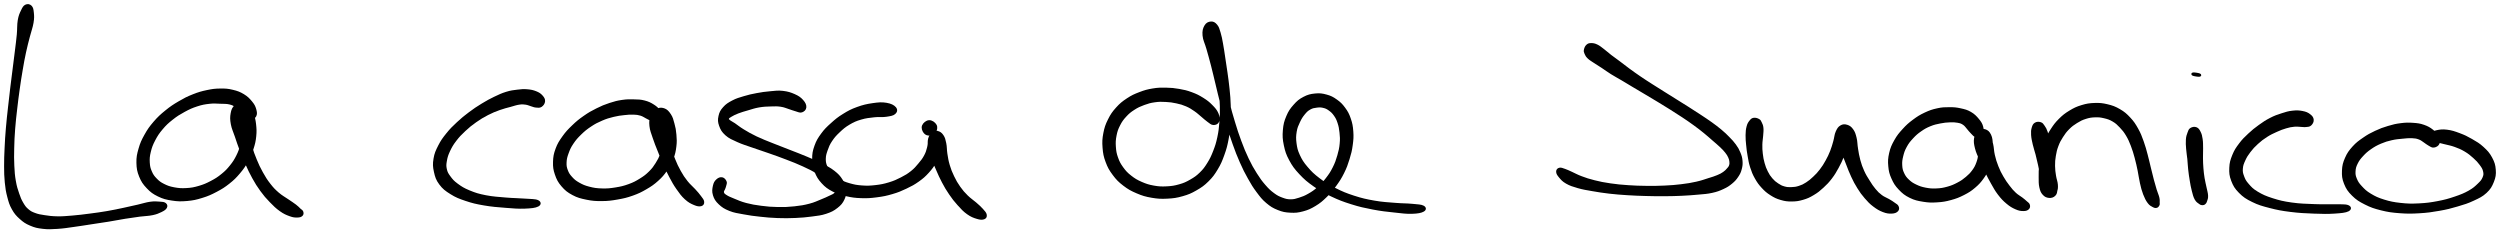
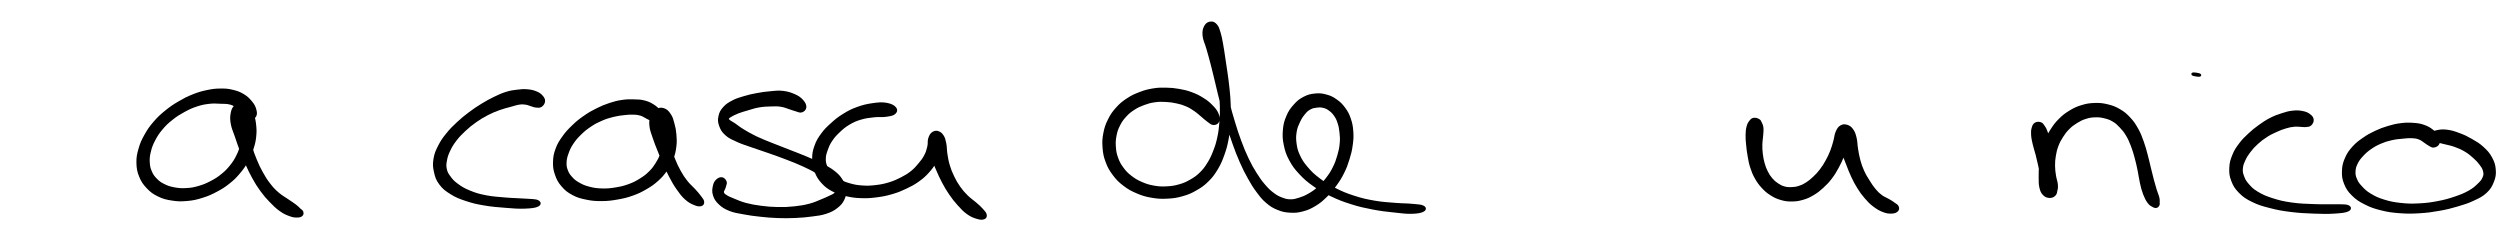
<svg xmlns="http://www.w3.org/2000/svg" id="canvas" viewBox="355.548 458.008 1523.818 142.230">
-   <path d="M 371.22,461.32 C 370.09 461.87, 369.65 462.77, 368.78 464.59 C 367.91 466.40, 367.36 467.52, 366.86 470.40 C 366.37 473.29, 366.63 475.35, 366.29 479.02 C 365.95 482.70, 365.66 484.62, 365.16 488.78 C 364.66 492.93, 364.36 495.22, 363.78 499.78 C 363.21 504.35, 362.87 506.77, 362.29 511.60 C 361.71 516.43, 361.41 519.00, 360.88 523.93 C 360.35 528.87, 360.02 531.44, 359.62 536.29 C 359.21 541.14, 359.07 543.59, 358.85 548.18 C 358.64 552.77, 358.53 555.05, 358.55 559.25 C 358.58 563.45, 358.58 565.45, 358.96 569.18 C 359.34 572.91, 359.61 574.67, 360.46 577.91 C 361.31 581.14, 361.73 582.69, 363.22 585.33 C 364.70 587.97, 365.73 589.15, 367.90 591.10 C 370.07 593.04, 371.31 593.89, 374.06 595.07 C 376.81 596.25, 378.33 596.61, 381.65 596.99 C 384.97 597.38, 386.89 597.25, 390.66 597.01 C 394.42 596.78, 396.40 596.39, 400.48 595.84 C 404.56 595.29, 406.80 594.90, 411.05 594.25 C 415.30 593.61, 417.58 593.30, 421.72 592.62 C 425.86 591.94, 427.94 591.48, 431.74 590.87 C 435.54 590.26, 437.40 589.99, 440.72 589.56 C 444.04 589.12, 445.73 589.24, 448.34 588.69 C 450.95 588.15, 452.06 587.65, 453.75 586.82 C 455.45 585.98, 456.30 585.44, 456.80 584.50 C 457.30 583.57, 457.07 582.76, 456.24 582.14 C 455.41 581.52, 454.50 581.52, 452.67 581.39 C 450.83 581.26, 449.69 581.11, 447.07 581.48 C 444.46 581.85, 442.86 582.49, 439.59 583.23 C 436.31 583.98, 434.45 584.42, 430.70 585.21 C 426.94 586.00, 424.90 586.46, 420.81 587.16 C 416.73 587.86, 414.46 588.16, 410.27 588.70 C 406.07 589.25, 403.78 589.55, 399.82 589.88 C 395.87 590.21, 393.93 590.41, 390.49 590.36 C 387.05 590.31, 385.36 590.05, 382.63 589.64 C 379.89 589.22, 378.83 589.05, 376.80 588.30 C 374.78 587.54, 374.01 587.16, 372.51 585.87 C 371.00 584.58, 370.45 583.81, 369.29 581.84 C 368.14 579.88, 367.65 578.72, 366.74 576.03 C 365.82 573.34, 365.30 571.78, 364.71 568.39 C 364.11 565.01, 363.98 563.12, 363.78 559.11 C 363.58 555.10, 363.61 552.84, 363.71 548.35 C 363.81 543.86, 363.92 541.44, 364.28 536.66 C 364.64 531.88, 364.96 529.34, 365.52 524.45 C 366.08 519.56, 366.40 517.01, 367.08 512.23 C 367.75 507.44, 368.12 505.04, 368.90 500.54 C 369.67 496.05, 370.06 493.81, 370.94 489.75 C 371.81 485.68, 372.37 483.80, 373.28 480.23 C 374.19 476.65, 375.00 474.75, 375.49 471.86 C 375.97 468.97, 375.89 467.78, 375.68 465.78 C 375.47 463.77, 375.32 462.74, 374.42 461.84 C 373.53 460.95, 372.34 460.77, 371.22 461.32" style="stroke: black; fill: black;" />
  <path d="M 511.23,528.76 C 511.87 527.60, 511.74 526.40, 511.25 524.68 C 510.76 522.96, 510.26 521.93, 508.79 520.16 C 507.33 518.39, 506.23 517.22, 503.94 515.83 C 501.65 514.45, 500.15 513.90, 497.35 513.23 C 494.54 512.55, 493.00 512.43, 489.90 512.47 C 486.81 512.50, 485.21 512.69, 481.88 513.38 C 478.55 514.08, 476.70 514.59, 473.27 515.95 C 469.83 517.30, 468.05 518.22, 464.72 520.17 C 461.39 522.13, 459.67 523.26, 456.64 525.72 C 453.60 528.19, 452.08 529.58, 449.56 532.50 C 447.04 535.43, 445.85 537.11, 444.04 540.36 C 442.22 543.61, 441.43 545.36, 440.47 548.74 C 439.50 552.12, 439.13 553.92, 439.20 557.26 C 439.28 560.61, 439.60 562.45, 440.83 565.48 C 442.06 568.51, 443.10 570.04, 445.35 572.40 C 447.59 574.77, 449.04 575.84, 452.06 577.31 C 455.07 578.78, 456.91 579.23, 460.41 579.77 C 463.92 580.32, 465.94 580.34, 469.59 580.02 C 473.25 579.70, 475.15 579.26, 478.69 578.16 C 482.24 577.07, 484.04 576.26, 487.31 574.54 C 490.58 572.82, 492.23 571.80, 495.04 569.57 C 497.86 567.34, 499.15 566.04, 501.40 563.39 C 503.65 560.73, 504.66 559.24, 506.29 556.31 C 507.92 553.38, 508.56 551.79, 509.55 548.74 C 510.54 545.70, 510.91 544.10, 511.23 541.09 C 511.54 538.08, 511.43 536.44, 511.13 533.72 C 510.82 530.99, 510.46 529.66, 509.69 527.46 C 508.92 525.25, 508.62 524.05, 507.27 522.68 C 505.92 521.30, 504.66 520.60, 502.96 520.58 C 501.26 520.56, 500.04 521.29, 498.78 522.59 C 497.51 523.89, 497.05 524.88, 496.64 527.08 C 496.23 529.28, 496.22 530.78, 496.73 533.60 C 497.24 536.42, 498.12 537.99, 499.19 541.17 C 500.26 544.34, 500.82 546.13, 502.10 549.49 C 503.39 552.85, 504.09 554.60, 505.62 557.97 C 507.15 561.35, 507.93 563.13, 509.74 566.37 C 511.55 569.62, 512.58 571.31, 514.69 574.20 C 516.80 577.08, 517.92 578.37, 520.27 580.80 C 522.62 583.23, 524.02 584.62, 526.43 586.33 C 528.84 588.04, 530.25 588.59, 532.32 589.35 C 534.39 590.10, 535.33 590.12, 536.78 590.10 C 538.23 590.08, 538.94 589.83, 539.56 589.23 C 540.19 588.64, 540.16 587.86, 539.91 587.12 C 539.67 586.38, 539.18 586.33, 538.33 585.53 C 537.48 584.72, 537.12 584.23, 535.64 583.10 C 534.17 581.96, 533.08 581.34, 530.97 579.87 C 528.86 578.40, 527.30 577.67, 525.08 575.75 C 522.87 573.83, 521.85 572.77, 519.90 570.27 C 517.95 567.77, 516.99 566.22, 515.33 563.25 C 513.66 560.27, 512.89 558.58, 511.57 555.39 C 510.25 552.20, 509.63 550.52, 508.71 547.29 C 507.80 544.06, 507.46 542.28, 507.00 539.24 C 506.54 536.19, 506.72 534.55, 506.40 532.08 C 506.08 529.61, 505.89 528.48, 505.39 526.87 C 504.89 525.26, 504.62 524.64, 503.89 524.02 C 503.17 523.41, 502.27 523.35, 501.75 523.78 C 501.24 524.21, 501.17 525.00, 501.33 526.18 C 501.49 527.36, 502.13 528.00, 502.55 529.66 C 502.97 531.33, 503.26 532.36, 503.45 534.50 C 503.64 536.64, 503.71 537.93, 503.50 540.35 C 503.30 542.77, 503.12 544.07, 502.43 546.60 C 501.74 549.13, 501.30 550.50, 500.05 552.99 C 498.79 555.49, 498.00 556.78, 496.17 559.06 C 494.34 561.34, 493.28 562.46, 490.90 564.40 C 488.52 566.34, 487.09 567.26, 484.27 568.74 C 481.44 570.22, 479.82 570.92, 476.78 571.81 C 473.75 572.69, 472.12 572.98, 469.09 573.15 C 466.05 573.32, 464.36 573.17, 461.62 572.66 C 458.88 572.14, 457.56 571.67, 455.38 570.58 C 453.21 569.49, 452.30 568.80, 450.75 567.21 C 449.20 565.63, 448.51 564.69, 447.63 562.65 C 446.75 560.61, 446.47 559.45, 446.34 557.01 C 446.21 554.58, 446.32 553.20, 446.98 550.48 C 447.64 547.76, 448.20 546.20, 449.66 543.41 C 451.12 540.62, 452.10 539.10, 454.27 536.53 C 456.44 533.95, 457.79 532.71, 460.51 530.56 C 463.24 528.40, 464.87 527.40, 467.88 525.76 C 470.90 524.12, 472.56 523.37, 475.60 522.38 C 478.65 521.38, 480.26 521.12, 483.11 520.79 C 485.95 520.46, 487.36 520.67, 489.83 520.75 C 492.31 520.83, 493.55 520.73, 495.46 521.17 C 497.37 521.62, 498.01 522.03, 499.38 522.98 C 500.74 523.92, 501.18 524.78, 502.29 525.91 C 503.40 527.04, 503.75 527.74, 504.91 528.65 C 506.07 529.56, 506.82 530.43, 508.08 530.45 C 509.35 530.47, 510.60 529.92, 511.23 528.76" style="stroke: black; fill: black;" />
  <path d="M 687.29,519.74 C 687.38 518.50, 686.87 517.66, 685.86 516.53 C 684.84 515.40, 684.00 514.82, 682.20 514.09 C 680.40 513.37, 679.11 513.10, 676.85 512.91 C 674.60 512.73, 673.44 512.84, 670.92 513.15 C 668.40 513.46, 667.04 513.58, 664.24 514.44 C 661.45 515.30, 659.94 516.02, 656.95 517.45 C 653.97 518.89, 652.36 519.77, 649.31 521.64 C 646.25 523.51, 644.65 524.57, 641.67 526.81 C 638.69 529.04, 637.15 530.29, 634.42 532.84 C 631.69 535.39, 630.29 536.74, 628.03 539.55 C 625.77 542.36, 624.67 543.85, 623.12 546.89 C 621.58 549.93, 620.81 551.58, 620.29 554.74 C 619.77 557.90, 619.84 559.60, 620.53 562.68 C 621.21 565.77, 621.74 567.49, 623.71 570.14 C 625.69 572.79, 627.23 573.96, 630.39 575.93 C 633.55 577.91, 635.48 578.66, 639.53 580.02 C 643.57 581.38, 645.79 581.90, 650.61 582.73 C 655.43 583.56, 658.69 583.79, 663.62 584.18 C 668.56 584.57, 671.30 584.83, 675.26 584.69 C 679.22 584.54, 681.80 584.28, 683.42 583.43 C 685.04 582.59, 684.97 581.25, 683.36 580.47 C 681.75 579.70, 679.23 579.87, 675.37 579.56 C 671.51 579.25, 668.82 579.33, 664.06 578.92 C 659.30 578.50, 656.07 578.37, 651.57 577.49 C 647.07 576.61, 645.05 575.95, 641.57 574.51 C 638.09 573.08, 636.55 572.07, 634.17 570.31 C 631.79 568.56, 631.01 567.57, 629.66 565.74 C 628.30 563.90, 627.85 563.10, 627.41 561.15 C 626.97 559.19, 627.05 558.19, 627.45 555.95 C 627.84 553.72, 628.23 552.43, 629.38 549.96 C 630.54 547.50, 631.33 546.10, 633.22 543.62 C 635.11 541.14, 636.36 539.85, 638.82 537.55 C 641.28 535.25, 642.75 534.07, 645.53 532.10 C 648.32 530.14, 649.86 529.22, 652.75 527.72 C 655.64 526.23, 657.21 525.63, 660.00 524.62 C 662.78 523.61, 664.26 523.33, 666.66 522.67 C 669.06 522.00, 670.13 521.57, 671.99 521.30 C 673.86 521.02, 674.51 521.11, 675.98 521.31 C 677.44 521.51, 678.06 521.94, 679.32 522.29 C 680.58 522.65, 681.07 522.99, 682.29 523.08 C 683.51 523.16, 684.41 523.40, 685.41 522.73 C 686.41 522.06, 687.20 520.98, 687.29 519.74" style="stroke: black; fill: black;" />
  <path d="M 758.35,529.47 C 758.70 528.22, 758.35 527.10, 757.46 525.65 C 756.57 524.20, 755.75 523.40, 753.92 522.22 C 752.09 521.04, 750.74 520.37, 748.33 519.74 C 745.91 519.11, 744.54 519.14, 741.84 519.07 C 739.14 519.00, 737.75 518.97, 734.83 519.40 C 731.90 519.83, 730.32 520.21, 727.22 521.24 C 724.12 522.26, 722.44 522.96, 719.32 524.51 C 716.21 526.07, 714.58 526.97, 711.65 529.02 C 708.71 531.07, 707.21 532.29, 704.64 534.77 C 702.06 537.25, 700.76 538.61, 698.76 541.41 C 696.77 544.22, 695.78 545.73, 694.66 548.78 C 693.53 551.83, 693.21 553.56, 693.13 556.66 C 693.05 559.76, 693.26 561.38, 694.26 564.29 C 695.26 567.20, 696.06 568.79, 698.14 571.22 C 700.22 573.65, 701.67 574.83, 704.65 576.43 C 707.63 578.04, 709.52 578.50, 713.05 579.23 C 716.58 579.96, 718.54 580.09, 722.30 580.07 C 726.05 580.06, 728.08 579.80, 731.84 579.14 C 735.60 578.48, 737.59 578.02, 741.09 576.78 C 744.59 575.53, 746.28 574.69, 749.34 572.91 C 752.39 571.13, 753.88 570.11, 756.37 567.88 C 758.85 565.64, 759.93 564.35, 761.75 561.74 C 763.57 559.13, 764.36 557.70, 765.48 554.81 C 766.59 551.93, 766.94 550.26, 767.31 547.31 C 767.68 544.36, 767.57 542.82, 767.34 540.06 C 767.12 537.29, 766.83 535.90, 766.17 533.48 C 765.51 531.05, 765.24 529.72, 764.05 527.92 C 762.86 526.12, 761.92 525.05, 760.22 524.47 C 758.51 523.88, 757.07 524.11, 755.53 524.99 C 753.99 525.86, 753.25 526.87, 752.53 528.84 C 751.80 530.80, 751.61 532.16, 751.90 534.82 C 752.18 537.48, 752.93 539.11, 753.93 542.14 C 754.93 545.17, 755.64 546.80, 756.89 549.95 C 758.14 553.10, 758.78 554.75, 760.19 557.91 C 761.61 561.07, 762.35 562.74, 763.97 565.76 C 765.59 568.79, 766.42 570.36, 768.29 573.03 C 770.16 575.70, 771.25 577.22, 773.32 579.11 C 775.40 581.01, 776.76 581.68, 778.67 582.49 C 780.57 583.30, 781.73 583.47, 782.85 583.18 C 783.97 582.88, 784.37 582.11, 784.27 581.02 C 784.17 579.92, 783.44 579.20, 782.36 577.71 C 781.28 576.21, 780.49 575.38, 778.86 573.57 C 777.22 571.76, 775.95 570.89, 774.19 568.66 C 772.43 566.43, 771.57 565.13, 770.05 562.43 C 768.53 559.73, 767.81 558.14, 766.60 555.16 C 765.39 552.19, 764.81 550.60, 763.99 547.56 C 763.16 544.53, 762.94 542.85, 762.47 540.01 C 762.00 537.17, 762.11 535.56, 761.65 533.34 C 761.20 531.13, 760.88 530.18, 760.19 528.94 C 759.51 527.70, 758.95 527.30, 758.23 527.15 C 757.51 527.00, 756.83 527.35, 756.59 528.19 C 756.36 529.03, 756.64 529.90, 757.06 531.36 C 757.48 532.82, 758.18 533.63, 758.68 535.49 C 759.18 537.36, 759.37 538.52, 759.55 540.70 C 759.73 542.88, 759.82 544.10, 759.58 546.40 C 759.33 548.69, 759.12 549.91, 758.32 552.16 C 757.53 554.40, 756.95 555.50, 755.61 557.63 C 754.26 559.75, 753.52 560.86, 751.58 562.78 C 749.64 564.70, 748.45 565.63, 745.91 567.21 C 743.37 568.80, 741.93 569.58, 738.90 570.69 C 735.87 571.80, 734.06 572.22, 730.76 572.75 C 727.45 573.29, 725.59 573.46, 722.37 573.36 C 719.15 573.27, 717.45 573.01, 714.64 572.28 C 711.84 571.56, 710.49 570.95, 708.33 569.73 C 706.18 568.51, 705.32 567.76, 703.88 566.18 C 702.44 564.60, 701.85 563.69, 701.15 561.83 C 700.46 559.98, 700.31 559.00, 700.40 556.90 C 700.50 554.80, 700.79 553.63, 701.63 551.33 C 702.46 549.04, 703.00 547.75, 704.56 545.42 C 706.11 543.10, 707.21 541.83, 709.40 539.69 C 711.60 537.55, 712.94 536.45, 715.54 534.73 C 718.13 533.00, 719.61 532.26, 722.38 531.07 C 725.16 529.88, 726.71 529.44, 729.42 528.77 C 732.13 528.09, 733.49 527.97, 735.93 527.69 C 738.37 527.42, 739.59 527.31, 741.61 527.38 C 743.63 527.44, 744.45 527.55, 746.04 528.02 C 747.63 528.49, 748.25 529.11, 749.56 529.75 C 750.86 530.38, 751.33 530.78, 752.57 531.20 C 753.80 531.62, 754.57 532.20, 755.73 531.85 C 756.89 531.50, 758.01 530.71, 758.35 529.47" style="stroke: black; fill: black;" />
  <path d="M 846.54,523.38 C 846.63 522.03, 846.04 520.77, 844.69 519.26 C 843.34 517.75, 842.19 516.93, 839.79 515.85 C 837.38 514.78, 835.64 514.23, 832.67 513.89 C 829.71 513.54, 828.12 513.86, 824.95 514.13 C 821.78 514.41, 820.01 514.66, 816.84 515.25 C 813.66 515.84, 812.01 516.22, 809.07 517.10 C 806.13 517.99, 804.60 518.38, 802.13 519.68 C 799.65 520.98, 798.33 521.80, 796.71 523.62 C 795.08 525.44, 794.47 526.59, 793.99 528.77 C 793.52 530.96, 793.53 532.28, 794.34 534.55 C 795.15 536.82, 795.91 538.20, 798.06 540.12 C 800.22 542.04, 801.90 542.66, 805.11 544.13 C 808.33 545.59, 810.28 546.10, 814.14 547.46 C 818.00 548.83, 820.22 549.49, 824.40 550.97 C 828.58 552.44, 830.89 553.24, 835.03 554.84 C 839.17 556.44, 841.40 557.27, 845.09 558.98 C 848.79 560.68, 850.62 561.56, 853.50 563.37 C 856.37 565.17, 857.46 566.36, 859.45 567.99 C 861.44 569.62, 862.35 570.27, 863.45 571.50 C 864.56 572.73, 864.80 573.23, 864.97 574.15 C 865.14 575.06, 865.05 575.35, 864.32 576.07 C 863.59 576.79, 862.95 576.95, 861.32 577.74 C 859.69 578.53, 858.63 579.03, 856.16 580.02 C 853.70 581.00, 852.26 581.80, 849.00 582.65 C 845.74 583.50, 843.72 583.85, 839.87 584.26 C 836.01 584.67, 833.77 584.77, 829.71 584.70 C 825.65 584.64, 823.44 584.43, 819.55 583.94 C 815.67 583.44, 813.60 583.09, 810.28 582.22 C 806.95 581.34, 805.36 580.55, 802.92 579.56 C 800.47 578.57, 799.38 578.13, 798.06 577.26 C 796.74 576.40, 796.51 576.10, 796.32 575.24 C 796.13 574.38, 796.82 573.80, 797.10 572.97 C 797.38 572.15, 797.55 571.96, 797.72 571.10 C 797.89 570.25, 798.34 569.61, 797.94 568.70 C 797.54 567.79, 796.80 566.77, 795.72 566.57 C 794.65 566.36, 793.59 566.73, 792.56 567.68 C 791.53 568.63, 790.97 569.49, 790.57 571.33 C 790.18 573.17, 789.91 574.72, 790.59 576.89 C 791.27 579.06, 792.04 580.33, 793.98 582.17 C 795.92 584.01, 797.29 584.89, 800.28 586.10 C 803.27 587.30, 805.22 587.48, 808.94 588.18 C 812.66 588.89, 814.76 589.15, 818.89 589.60 C 823.01 590.05, 825.27 590.27, 829.56 590.42 C 833.85 590.57, 836.17 590.55, 840.32 590.37 C 844.47 590.18, 846.59 590.00, 850.32 589.50 C 854.06 588.99, 855.93 588.86, 859.00 587.84 C 862.07 586.82, 863.51 586.08, 865.67 584.39 C 867.84 582.70, 868.79 581.57, 869.81 579.38 C 870.84 577.18, 871.01 575.75, 870.78 573.42 C 870.55 571.09, 870.04 569.89, 868.65 567.71 C 867.26 565.52, 866.27 564.42, 863.83 562.51 C 861.39 560.60, 859.76 559.86, 856.45 558.16 C 853.15 556.46, 851.20 555.65, 847.30 553.99 C 843.40 552.34, 841.15 551.53, 836.96 549.88 C 832.78 548.23, 830.46 547.40, 826.38 545.75 C 822.29 544.10, 820.09 543.30, 816.55 541.62 C 813.02 539.93, 811.34 538.93, 808.68 537.32 C 806.02 535.71, 804.99 534.73, 803.26 533.56 C 801.52 532.40, 800.78 532.17, 800.01 531.49 C 799.23 530.82, 799.15 530.75, 799.39 530.18 C 799.63 529.62, 800.03 529.38, 801.23 528.68 C 802.42 527.98, 803.35 527.47, 805.37 526.69 C 807.40 525.91, 808.77 525.53, 811.34 524.79 C 813.91 524.05, 815.40 523.46, 818.22 522.98 C 821.04 522.50, 822.78 522.47, 825.45 522.39 C 828.11 522.31, 829.31 522.25, 831.54 522.58 C 833.78 522.92, 834.79 523.49, 836.61 524.05 C 838.43 524.61, 839.12 524.99, 840.65 525.38 C 842.17 525.78, 843.06 526.42, 844.24 526.02 C 845.41 525.62, 846.45 524.74, 846.54 523.38" style="stroke: black; fill: black;" />
-   <path d="M 925.53,538.48 C 926.24 537.30, 926.69 535.63, 925.96 534.29 C 925.23 532.94, 923.46 531.69, 921.88 531.76 C 920.29 531.83, 918.63 533.21, 918.05 534.62 C 917.48 536.03, 918.13 537.72, 919.00 538.82 C 919.87 539.93, 921.08 540.23, 922.39 540.16 C 923.69 540.09, 924.81 539.65, 925.53 538.48" style="stroke: black; fill: black;" />
  <path d="M 901.21,523.65 C 900.18 522.46, 898.51 521.60, 895.77 521.15 C 893.03 520.69, 891.05 520.86, 887.51 521.37 C 883.98 521.88, 881.68 522.39, 878.11 523.69 C 874.53 524.98, 872.78 525.92, 869.65 527.86 C 866.51 529.80, 865.05 531.01, 862.42 533.38 C 859.79 535.74, 858.48 536.97, 856.49 539.69 C 854.50 542.41, 853.55 543.94, 852.47 546.98 C 851.38 550.01, 851.07 551.76, 851.08 554.87 C 851.09 557.99, 851.39 559.66, 852.52 562.55 C 853.65 565.45, 854.58 567.02, 856.73 569.37 C 858.88 571.72, 860.32 572.75, 863.27 574.30 C 866.23 575.86, 868.06 576.33, 871.50 577.13 C 874.95 577.92, 876.81 578.16, 880.51 578.29 C 884.21 578.42, 886.23 578.27, 890.00 577.78 C 893.77 577.29, 895.79 576.88, 899.36 575.83 C 902.93 574.78, 904.67 574.04, 907.86 572.53 C 911.05 571.02, 912.62 570.17, 915.32 568.26 C 918.01 566.34, 919.22 565.25, 921.32 562.95 C 923.42 560.66, 924.30 559.33, 925.80 556.78 C 927.30 554.23, 927.96 552.83, 928.82 550.20 C 929.68 547.56, 930.17 545.81, 930.12 543.61 C 930.06 541.42, 929.54 540.27, 928.55 539.23 C 927.55 538.19, 926.43 537.98, 925.16 538.40 C 923.89 538.82, 922.92 539.60, 922.21 541.31 C 921.50 543.03, 921.36 544.44, 921.63 546.98 C 921.91 549.52, 922.58 551.11, 923.58 554.01 C 924.57 556.91, 925.31 558.50, 926.63 561.50 C 927.95 564.50, 928.59 566.06, 930.16 569.01 C 931.73 571.96, 932.61 573.49, 934.50 576.24 C 936.38 578.98, 937.43 580.35, 939.58 582.73 C 941.73 585.11, 942.97 586.51, 945.27 588.15 C 947.56 589.78, 949.03 590.31, 951.03 590.92 C 953.03 591.54, 954.16 591.60, 955.26 591.20 C 956.35 590.80, 956.69 590.05, 956.50 588.94 C 956.31 587.84, 955.56 587.11, 954.31 585.68 C 953.06 584.26, 952.10 583.46, 950.25 581.83 C 948.40 580.20, 947.02 579.46, 945.06 577.52 C 943.09 575.57, 942.11 574.47, 940.43 572.11 C 938.76 569.74, 937.97 568.35, 936.68 565.68 C 935.39 563.01, 934.81 561.56, 933.97 558.77 C 933.14 555.98, 932.93 554.40, 932.50 551.73 C 932.08 549.05, 932.30 547.61, 931.83 545.40 C 931.37 543.19, 931.14 542.10, 930.19 540.69 C 929.24 539.28, 928.37 538.67, 927.09 538.36 C 925.81 538.05, 924.81 538.29, 923.79 539.15 C 922.76 540.00, 922.50 540.88, 921.97 542.63 C 921.44 544.39, 921.69 545.82, 921.14 547.90 C 920.59 549.99, 920.32 551.04, 919.23 553.06 C 918.14 555.07, 917.32 556.07, 915.70 557.99 C 914.08 559.91, 913.28 560.94, 911.12 562.66 C 908.97 564.37, 907.65 565.17, 904.93 566.56 C 902.21 567.96, 900.65 568.67, 897.51 569.63 C 894.36 570.58, 892.53 570.95, 889.20 571.33 C 885.87 571.71, 884.05 571.77, 880.86 571.54 C 877.68 571.31, 876.07 570.98, 873.28 570.18 C 870.49 569.38, 869.09 568.75, 866.90 567.54 C 864.71 566.33, 863.82 565.69, 862.33 564.14 C 860.83 562.58, 860.21 561.62, 859.42 559.77 C 858.64 557.92, 858.37 556.95, 858.39 554.89 C 858.42 552.83, 858.76 551.71, 859.54 549.48 C 860.32 547.26, 860.81 546.00, 862.29 543.76 C 863.78 541.53, 864.81 540.36, 866.97 538.32 C 869.13 536.28, 870.42 535.13, 873.10 533.55 C 875.77 531.97, 877.26 531.32, 880.34 530.41 C 883.42 529.50, 885.43 529.34, 888.50 528.99 C 891.56 528.65, 893.17 529.07, 895.65 528.70 C 898.14 528.32, 899.81 528.11, 900.92 527.10 C 902.03 526.09, 902.24 524.84, 901.21 523.65" style="stroke: black; fill: black;" />
  <path d="M 1098.22,531.94 C 1098.72 530.64, 1098.56 529.16, 1097.74 527.23 C 1096.91 525.31, 1095.92 524.17, 1094.09 522.32 C 1092.27 520.47, 1091.07 519.53, 1088.60 517.99 C 1086.13 516.46, 1084.64 515.71, 1081.75 514.65 C 1078.87 513.59, 1077.28 513.23, 1074.19 512.69 C 1071.10 512.15, 1069.51 512.00, 1066.32 511.94 C 1063.12 511.89, 1061.44 511.89, 1058.22 512.42 C 1055.01 512.96, 1053.35 513.41, 1050.24 514.60 C 1047.14 515.79, 1045.51 516.51, 1042.70 518.37 C 1039.89 520.23, 1038.47 521.37, 1036.20 523.89 C 1033.93 526.41, 1032.88 527.92, 1031.36 530.98 C 1029.83 534.04, 1029.22 535.79, 1028.56 539.20 C 1027.91 542.60, 1027.81 544.53, 1028.08 548.01 C 1028.36 551.49, 1028.70 553.33, 1029.92 556.60 C 1031.14 559.88, 1032.07 561.54, 1034.20 564.38 C 1036.32 567.22, 1037.66 568.59, 1040.54 570.79 C 1043.42 573.00, 1045.17 573.95, 1048.59 575.41 C 1052.00 576.86, 1053.93 577.42, 1057.62 578.06 C 1061.31 578.69, 1063.31 578.79, 1067.04 578.60 C 1070.77 578.41, 1072.77 578.12, 1076.27 577.12 C 1079.77 576.13, 1081.42 575.42, 1084.52 573.64 C 1087.63 571.86, 1089.21 570.77, 1091.78 568.23 C 1094.35 565.70, 1095.47 564.13, 1097.38 560.96 C 1099.29 557.78, 1100.03 555.97, 1101.33 552.37 C 1102.63 548.77, 1103.14 546.86, 1103.89 542.96 C 1104.64 539.06, 1104.81 536.95, 1105.08 532.87 C 1105.34 528.79, 1105.35 526.66, 1105.23 522.56 C 1105.12 518.46, 1104.91 516.39, 1104.51 512.35 C 1104.11 508.31, 1103.77 506.20, 1103.25 502.36 C 1102.72 498.52, 1102.41 496.65, 1101.87 493.14 C 1101.33 489.63, 1101.12 487.86, 1100.55 484.82 C 1099.99 481.78, 1099.75 480.24, 1099.04 477.96 C 1098.34 475.67, 1098.11 474.64, 1097.04 473.37 C 1095.97 472.11, 1095.06 471.53, 1093.69 471.62 C 1092.31 471.71, 1091.07 472.20, 1090.14 473.81 C 1089.21 475.42, 1088.79 476.86, 1089.03 479.65 C 1089.28 482.44, 1090.36 484.09, 1091.39 487.75 C 1092.42 491.40, 1093.07 493.61, 1094.18 497.92 C 1095.30 502.23, 1095.80 504.60, 1096.95 509.28 C 1098.09 513.95, 1098.60 516.40, 1099.89 521.29 C 1101.19 526.17, 1101.94 528.82, 1103.44 533.71 C 1104.93 538.60, 1105.71 541.12, 1107.37 545.74 C 1109.03 550.37, 1109.90 552.66, 1111.74 556.83 C 1113.59 560.99, 1114.59 562.99, 1116.61 566.58 C 1118.62 570.16, 1119.61 571.82, 1121.82 574.77 C 1124.03 577.73, 1125.11 579.20, 1127.66 581.35 C 1130.21 583.51, 1131.68 584.40, 1134.56 585.55 C 1137.43 586.71, 1139.02 586.99, 1142.04 587.15 C 1145.05 587.31, 1146.62 587.17, 1149.63 586.37 C 1152.65 585.56, 1154.28 584.84, 1157.11 583.13 C 1159.95 581.42, 1161.31 580.24, 1163.81 577.82 C 1166.31 575.40, 1167.48 573.95, 1169.59 571.05 C 1171.70 568.15, 1172.74 566.55, 1174.36 563.30 C 1175.97 560.06, 1176.63 558.20, 1177.67 554.81 C 1178.72 551.43, 1179.13 549.71, 1179.58 546.38 C 1180.03 543.05, 1180.16 541.35, 1179.93 538.16 C 1179.69 534.96, 1179.39 533.25, 1178.41 530.41 C 1177.43 527.56, 1176.70 526.21, 1175.02 523.93 C 1173.35 521.65, 1172.25 520.59, 1170.04 519.03 C 1167.84 517.47, 1166.58 516.83, 1164.01 516.13 C 1161.44 515.42, 1159.95 515.22, 1157.19 515.49 C 1154.43 515.76, 1152.79 516.15, 1150.23 517.50 C 1147.66 518.84, 1146.40 519.93, 1144.36 522.23 C 1142.32 524.53, 1141.31 525.97, 1140.04 529.00 C 1138.76 532.02, 1138.28 533.86, 1137.99 537.36 C 1137.70 540.85, 1137.81 542.86, 1138.57 546.48 C 1139.33 550.09, 1139.93 551.98, 1141.79 555.45 C 1143.66 558.92, 1144.95 560.67, 1147.90 563.83 C 1150.85 566.98, 1152.69 568.54, 1156.54 571.24 C 1160.39 573.94, 1162.59 575.15, 1167.15 577.31 C 1171.72 579.47, 1174.30 580.46, 1179.36 582.05 C 1184.42 583.64, 1187.22 584.24, 1192.45 585.25 C 1197.67 586.25, 1200.74 586.54, 1205.49 587.05 C 1210.23 587.57, 1212.63 587.94, 1216.16 587.83 C 1219.70 587.73, 1221.76 587.33, 1223.15 586.53 C 1224.53 585.73, 1224.47 584.60, 1223.11 583.84 C 1221.74 583.08, 1219.76 583.08, 1216.33 582.74 C 1212.90 582.40, 1210.58 582.54, 1205.96 582.15 C 1201.35 581.76, 1198.31 581.67, 1193.27 580.79 C 1188.22 579.91, 1185.53 579.30, 1180.73 577.75 C 1175.93 576.20, 1173.48 575.16, 1169.25 573.02 C 1165.02 570.88, 1163.01 569.65, 1159.59 567.05 C 1156.17 564.45, 1154.58 562.92, 1152.14 560.04 C 1149.69 557.16, 1148.73 555.60, 1147.36 552.65 C 1146.00 549.70, 1145.70 548.17, 1145.31 545.29 C 1144.93 542.40, 1145.00 540.84, 1145.42 538.24 C 1145.85 535.63, 1146.45 534.41, 1147.45 532.26 C 1148.46 530.10, 1149.14 529.04, 1150.44 527.45 C 1151.74 525.87, 1152.41 525.21, 1153.93 524.35 C 1155.45 523.48, 1156.40 523.35, 1158.04 523.14 C 1159.69 522.92, 1160.60 522.90, 1162.15 523.27 C 1163.70 523.64, 1164.42 523.98, 1165.80 524.97 C 1167.18 525.97, 1167.95 526.67, 1169.05 528.24 C 1170.14 529.81, 1170.60 530.70, 1171.29 532.81 C 1171.99 534.92, 1172.25 536.25, 1172.51 538.80 C 1172.78 541.35, 1172.89 542.75, 1172.62 545.56 C 1172.35 548.37, 1172.02 549.91, 1171.16 552.85 C 1170.30 555.80, 1169.73 557.47, 1168.31 560.28 C 1166.90 563.09, 1165.96 564.47, 1164.07 566.91 C 1162.18 569.36, 1161.03 570.57, 1158.86 572.49 C 1156.69 574.41, 1155.48 575.22, 1153.21 576.51 C 1150.94 577.81, 1149.69 578.28, 1147.50 578.98 C 1145.32 579.67, 1144.35 579.99, 1142.27 579.99 C 1140.19 579.99, 1139.21 579.74, 1137.12 578.97 C 1135.03 578.20, 1133.96 577.71, 1131.83 576.13 C 1129.69 574.55, 1128.57 573.51, 1126.44 571.06 C 1124.31 568.61, 1123.23 567.12, 1121.17 563.86 C 1119.11 560.61, 1118.06 558.73, 1116.16 554.79 C 1114.27 550.84, 1113.39 548.63, 1111.71 544.15 C 1110.04 539.67, 1109.25 537.19, 1107.79 532.38 C 1106.33 527.58, 1105.59 524.97, 1104.40 520.13 C 1103.21 515.30, 1102.75 512.87, 1101.84 508.20 C 1100.93 503.53, 1100.48 501.13, 1099.86 496.78 C 1099.24 492.44, 1098.98 490.16, 1098.73 486.47 C 1098.49 482.78, 1099.12 480.95, 1098.63 478.34 C 1098.14 475.73, 1097.40 474.57, 1096.29 473.41 C 1095.19 472.26, 1094.06 472.23, 1093.09 472.57 C 1092.11 472.91, 1091.65 473.67, 1091.42 475.11 C 1091.18 476.55, 1091.46 477.51, 1091.91 479.76 C 1092.35 482.01, 1092.88 483.46, 1093.64 486.37 C 1094.40 489.28, 1094.96 490.93, 1095.73 494.30 C 1096.49 497.68, 1096.84 499.52, 1097.47 503.24 C 1098.10 506.97, 1098.45 509.04, 1098.87 512.93 C 1099.29 516.82, 1099.49 518.80, 1099.58 522.70 C 1099.66 526.60, 1099.62 528.63, 1099.30 532.45 C 1098.99 536.26, 1098.79 538.22, 1098.02 541.77 C 1097.26 545.31, 1096.72 547.02, 1095.49 550.18 C 1094.26 553.34, 1093.52 554.91, 1091.86 557.58 C 1090.20 560.25, 1089.30 561.47, 1087.18 563.54 C 1085.05 565.61, 1083.78 566.46, 1081.24 567.92 C 1078.70 569.37, 1077.38 569.99, 1074.47 570.82 C 1071.56 571.65, 1069.85 571.93, 1066.71 572.09 C 1063.57 572.25, 1061.85 572.18, 1058.75 571.62 C 1055.66 571.06, 1054.03 570.54, 1051.22 569.31 C 1048.41 568.07, 1047.00 567.23, 1044.71 565.43 C 1042.41 563.62, 1041.40 562.52, 1039.76 560.27 C 1038.13 558.02, 1037.45 556.73, 1036.54 554.18 C 1035.63 551.62, 1035.39 550.21, 1035.20 547.49 C 1035.02 544.77, 1035.10 543.22, 1035.62 540.57 C 1036.14 537.91, 1036.61 536.58, 1037.81 534.23 C 1039.01 531.87, 1039.82 530.74, 1041.61 528.80 C 1043.39 526.85, 1044.47 525.97, 1046.72 524.52 C 1048.97 523.07, 1050.32 522.48, 1052.86 521.54 C 1055.39 520.61, 1056.74 520.24, 1059.38 519.86 C 1062.02 519.48, 1063.41 519.51, 1066.07 519.65 C 1068.73 519.78, 1070.14 519.98, 1072.67 520.53 C 1075.19 521.07, 1076.46 521.43, 1078.69 522.39 C 1080.92 523.36, 1081.95 524.07, 1083.83 525.35 C 1085.72 526.64, 1086.53 527.52, 1088.12 528.81 C 1089.71 530.11, 1090.36 530.85, 1091.78 531.84 C 1093.19 532.82, 1093.93 533.70, 1095.21 533.72 C 1096.50 533.74, 1097.71 533.24, 1098.22 531.94" style="stroke: black; fill: black;" />
-   <path d="M 1321.50,488.27 C 1321.29 489.27, 1321.40 489.62, 1321.83 490.62 C 1322.26 491.63, 1322.55 492.23, 1323.66 493.30 C 1324.78 494.37, 1325.69 494.83, 1327.40 495.98 C 1329.10 497.13, 1330.12 497.69, 1332.19 499.05 C 1334.26 500.41, 1335.32 501.28, 1337.74 502.79 C 1340.16 504.30, 1341.58 505.00, 1344.28 506.60 C 1346.98 508.20, 1348.37 509.06, 1351.26 510.79 C 1354.14 512.51, 1355.69 513.41, 1358.71 515.21 C 1361.73 517.01, 1363.31 517.93, 1366.35 519.78 C 1369.38 521.62, 1370.90 522.54, 1373.89 524.42 C 1376.88 526.30, 1378.43 527.28, 1381.29 529.18 C 1384.15 531.09, 1385.58 532.06, 1388.19 533.96 C 1390.80 535.86, 1392.04 536.82, 1394.32 538.67 C 1396.61 540.52, 1397.66 541.51, 1399.62 543.21 C 1401.57 544.91, 1402.54 545.66, 1404.11 547.16 C 1405.68 548.66, 1406.41 549.36, 1407.47 550.70 C 1408.53 552.03, 1408.89 552.67, 1409.43 553.85 C 1409.97 555.04, 1410.06 555.60, 1410.16 556.63 C 1410.25 557.67, 1410.24 558.14, 1409.93 559.01 C 1409.61 559.88, 1409.32 560.15, 1408.56 561.00 C 1407.81 561.84, 1407.36 562.40, 1406.14 563.23 C 1404.92 564.07, 1404.31 564.42, 1402.47 565.19 C 1400.62 565.97, 1399.50 566.29, 1396.91 567.09 C 1394.33 567.90, 1392.87 568.50, 1389.56 569.24 C 1386.26 569.97, 1384.30 570.31, 1380.40 570.78 C 1376.50 571.26, 1374.34 571.42, 1370.07 571.62 C 1365.79 571.82, 1363.47 571.84, 1359.04 571.79 C 1354.60 571.74, 1352.27 571.67, 1347.88 571.37 C 1343.49 571.06, 1341.17 570.86, 1337.08 570.26 C 1333.00 569.67, 1330.96 569.26, 1327.44 568.38 C 1323.91 567.51, 1322.25 566.93, 1319.47 565.90 C 1316.69 564.87, 1315.59 564.13, 1313.55 563.23 C 1311.51 562.33, 1310.77 561.89, 1309.28 561.40 C 1307.78 560.90, 1307.01 560.50, 1306.06 560.75 C 1305.12 560.99, 1304.54 561.62, 1304.56 562.64 C 1304.58 563.65, 1305.01 564.45, 1306.17 565.82 C 1307.33 567.19, 1308.11 568.22, 1310.36 569.50 C 1312.61 570.78, 1314.24 571.30, 1317.42 572.21 C 1320.59 573.12, 1322.45 573.37, 1326.25 574.04 C 1330.05 574.70, 1332.14 575.04, 1336.40 575.54 C 1340.66 576.03, 1343.03 576.20, 1347.54 576.49 C 1352.05 576.78, 1354.40 576.85, 1358.93 576.98 C 1363.47 577.10, 1365.82 577.14, 1370.21 577.11 C 1374.61 577.08, 1376.82 577.02, 1380.91 576.83 C 1385.00 576.63, 1387.02 576.48, 1390.64 576.14 C 1394.27 575.79, 1395.98 575.77, 1399.02 575.09 C 1402.06 574.42, 1403.44 573.88, 1405.84 572.77 C 1408.23 571.66, 1409.23 570.99, 1410.99 569.54 C 1412.74 568.09, 1413.49 567.23, 1414.63 565.52 C 1415.77 563.82, 1416.20 562.92, 1416.70 561.02 C 1417.21 559.12, 1417.32 558.00, 1417.16 556.02 C 1416.99 554.04, 1416.67 553.03, 1415.88 551.11 C 1415.09 549.18, 1414.53 548.23, 1413.22 546.40 C 1411.90 544.56, 1411.05 543.71, 1409.31 541.92 C 1407.58 540.13, 1406.65 539.25, 1404.53 537.46 C 1402.40 535.67, 1401.18 534.77, 1398.68 532.96 C 1396.17 531.16, 1394.79 530.28, 1392.02 528.44 C 1389.25 526.60, 1387.76 525.65, 1384.81 523.78 C 1381.86 521.90, 1380.28 520.94, 1377.26 519.05 C 1374.24 517.16, 1372.73 516.22, 1369.71 514.33 C 1366.70 512.43, 1365.13 511.47, 1362.19 509.59 C 1359.25 507.70, 1357.76 506.76, 1355.02 504.89 C 1352.27 503.02, 1350.96 502.07, 1348.47 500.25 C 1345.97 498.42, 1344.78 497.43, 1342.55 495.76 C 1340.32 494.09, 1339.24 493.38, 1337.30 491.89 C 1335.37 490.39, 1334.56 489.55, 1332.88 488.29 C 1331.20 487.03, 1330.40 486.28, 1328.90 485.58 C 1327.40 484.88, 1326.59 484.76, 1325.38 484.77 C 1324.18 484.79, 1323.66 484.94, 1322.88 485.64 C 1322.11 486.34, 1321.71 487.27, 1321.50 488.27" style="stroke: black; fill: black;" />
  <path d="M 1424.45,530.32 C 1423.41 530.51, 1423.03 530.93, 1422.26 531.90 C 1421.49 532.88, 1421.06 533.51, 1420.62 535.21 C 1420.17 536.91, 1420.07 538.14, 1420.02 540.41 C 1419.98 542.68, 1420.14 544.02, 1420.39 546.56 C 1420.64 549.10, 1420.79 550.44, 1421.28 553.12 C 1421.76 555.79, 1421.94 557.25, 1422.81 559.93 C 1423.68 562.61, 1424.24 564.06, 1425.62 566.51 C 1427.01 568.96, 1427.86 570.17, 1429.71 572.18 C 1431.57 574.19, 1432.65 575.13, 1434.91 576.58 C 1437.17 578.02, 1438.46 578.65, 1441.01 579.40 C 1443.56 580.15, 1444.96 580.34, 1447.65 580.32 C 1450.34 580.30, 1451.82 580.08, 1454.46 579.31 C 1457.10 578.54, 1458.43 577.91, 1460.87 576.45 C 1463.31 575.00, 1464.48 574.02, 1466.65 572.04 C 1468.82 570.05, 1469.89 568.93, 1471.73 566.53 C 1473.56 564.13, 1474.36 562.69, 1475.83 560.03 C 1477.29 557.36, 1477.94 555.93, 1479.06 553.20 C 1480.18 550.47, 1480.67 548.98, 1481.42 546.38 C 1482.17 543.78, 1482.76 542.25, 1482.82 540.19 C 1482.88 538.13, 1482.50 537.01, 1481.70 536.09 C 1480.90 535.18, 1479.85 535.11, 1478.83 535.62 C 1477.81 536.12, 1477.06 536.90, 1476.58 538.62 C 1476.09 540.33, 1476.00 541.70, 1476.42 544.19 C 1476.83 546.68, 1477.64 548.24, 1478.64 551.06 C 1479.63 553.89, 1480.23 555.41, 1481.38 558.32 C 1482.53 561.23, 1483.04 562.78, 1484.39 565.61 C 1485.73 568.45, 1486.47 569.92, 1488.10 572.50 C 1489.72 575.08, 1490.59 576.31, 1492.50 578.51 C 1494.41 580.71, 1495.45 581.83, 1497.63 583.49 C 1499.82 585.15, 1501.22 585.96, 1503.41 586.81 C 1505.60 587.65, 1506.87 587.78, 1508.59 587.71 C 1510.31 587.64, 1511.27 587.22, 1512.02 586.47 C 1512.77 585.71, 1512.73 584.84, 1512.35 583.94 C 1511.98 583.04, 1511.27 582.79, 1510.14 581.96 C 1509.02 581.12, 1508.30 580.69, 1506.73 579.77 C 1505.16 578.84, 1503.97 578.56, 1502.29 577.31 C 1500.62 576.06, 1499.86 575.30, 1498.34 573.50 C 1496.83 571.71, 1496.12 570.56, 1494.73 568.34 C 1493.33 566.11, 1492.51 564.89, 1491.37 562.37 C 1490.22 559.85, 1489.76 558.47, 1489.00 555.75 C 1488.24 553.02, 1488.04 551.46, 1487.58 548.73 C 1487.12 545.99, 1487.28 544.40, 1486.70 542.08 C 1486.13 539.76, 1485.79 538.63, 1484.71 537.12 C 1483.64 535.62, 1482.76 534.99, 1481.33 534.55 C 1479.90 534.11, 1478.85 534.13, 1477.57 534.91 C 1476.28 535.68, 1475.74 536.58, 1474.92 538.42 C 1474.11 540.26, 1474.16 541.75, 1473.49 544.10 C 1472.81 546.45, 1472.50 547.77, 1471.55 550.17 C 1470.60 552.57, 1470.00 553.82, 1468.73 556.10 C 1467.46 558.38, 1466.74 559.55, 1465.21 561.55 C 1463.69 563.54, 1462.81 564.45, 1461.10 566.06 C 1459.39 567.68, 1458.46 568.48, 1456.67 569.62 C 1454.88 570.77, 1454.00 571.19, 1452.17 571.78 C 1450.34 572.37, 1449.32 572.50, 1447.50 572.56 C 1445.69 572.63, 1444.80 572.60, 1443.11 572.12 C 1441.42 571.65, 1440.60 571.21, 1439.07 570.19 C 1437.54 569.17, 1436.75 568.51, 1435.46 567.02 C 1434.18 565.53, 1433.59 564.63, 1432.63 562.73 C 1431.66 560.83, 1431.26 559.71, 1430.64 557.53 C 1430.02 555.35, 1429.82 554.12, 1429.54 551.85 C 1429.26 549.57, 1429.21 548.37, 1429.25 546.16 C 1429.29 543.96, 1429.60 542.84, 1429.73 540.81 C 1429.86 538.78, 1430.07 537.62, 1429.91 536.03 C 1429.75 534.43, 1429.42 533.86, 1428.94 532.85 C 1428.45 531.84, 1428.38 531.47, 1427.48 530.97 C 1426.58 530.46, 1425.50 530.14, 1424.45 530.32" style="stroke: black; fill: black;" />
-   <path d="M 1563.66,539.87 C 1564.39 538.69, 1564.33 537.21, 1563.88 535.41 C 1563.42 533.61, 1562.81 532.60, 1561.36 530.85 C 1559.92 529.10, 1558.81 527.93, 1556.64 526.66 C 1554.46 525.39, 1553.06 525.08, 1550.49 524.51 C 1547.92 523.95, 1546.60 523.84, 1543.79 523.84 C 1540.98 523.84, 1539.43 523.85, 1536.44 524.51 C 1533.45 525.16, 1531.77 525.73, 1528.84 527.11 C 1525.92 528.49, 1524.44 529.42, 1521.79 531.40 C 1519.15 533.37, 1517.86 534.52, 1515.63 536.97 C 1513.40 539.42, 1512.27 540.76, 1510.65 543.63 C 1509.04 546.49, 1508.27 548.16, 1507.55 551.29 C 1506.82 554.42, 1506.73 556.21, 1507.00 559.29 C 1507.28 562.38, 1507.68 563.93, 1508.93 566.72 C 1510.18 569.50, 1511.06 570.94, 1513.23 573.23 C 1515.40 575.52, 1516.85 576.70, 1519.78 578.15 C 1522.71 579.60, 1524.58 579.96, 1527.87 580.50 C 1531.17 581.04, 1532.92 581.06, 1536.26 580.85 C 1539.61 580.65, 1541.36 580.35, 1544.59 579.47 C 1547.82 578.59, 1549.54 577.92, 1552.44 576.44 C 1555.33 574.96, 1556.71 574.09, 1559.08 572.08 C 1561.44 570.08, 1562.53 568.85, 1564.27 566.43 C 1566.00 564.00, 1566.72 562.65, 1567.76 559.97 C 1568.80 557.29, 1569.07 555.77, 1569.47 553.04 C 1569.87 550.31, 1569.92 548.84, 1569.77 546.30 C 1569.61 543.75, 1569.56 542.13, 1568.69 540.32 C 1567.82 538.51, 1566.88 537.71, 1565.42 537.26 C 1563.97 536.82, 1562.66 537.10, 1561.44 538.11 C 1560.21 539.12, 1559.62 540.28, 1559.30 542.33 C 1558.98 544.38, 1559.20 545.76, 1559.85 548.38 C 1560.50 550.99, 1561.34 552.53, 1562.56 555.40 C 1563.78 558.28, 1564.55 559.89, 1565.95 562.75 C 1567.35 565.60, 1568.02 566.96, 1569.57 569.67 C 1571.13 572.39, 1571.89 573.92, 1573.73 576.33 C 1575.58 578.73, 1576.71 579.95, 1578.80 581.71 C 1580.89 583.47, 1582.19 584.22, 1584.20 585.11 C 1586.20 586.00, 1587.29 586.14, 1588.83 586.15 C 1590.36 586.17, 1591.17 585.84, 1591.86 585.17 C 1592.55 584.51, 1592.53 583.68, 1592.28 582.85 C 1592.02 582.02, 1591.47 581.84, 1590.59 581.03 C 1589.71 580.21, 1589.19 579.78, 1587.85 578.75 C 1586.52 577.72, 1585.49 577.32, 1583.92 575.87 C 1582.36 574.42, 1581.58 573.49, 1580.04 571.49 C 1578.50 569.48, 1577.61 568.24, 1576.23 565.85 C 1574.85 563.46, 1574.20 562.19, 1573.15 559.54 C 1572.10 556.89, 1571.62 555.33, 1570.98 552.60 C 1570.33 549.88, 1570.49 548.27, 1569.93 545.92 C 1569.37 543.56, 1569.10 542.36, 1568.17 540.83 C 1567.25 539.30, 1566.48 538.69, 1565.31 538.26 C 1564.14 537.83, 1563.24 537.94, 1562.32 538.68 C 1561.41 539.41, 1560.90 540.26, 1560.73 541.92 C 1560.55 543.57, 1561.25 544.91, 1561.45 546.95 C 1561.66 548.99, 1561.92 550.07, 1561.76 552.14 C 1561.60 554.20, 1561.37 555.29, 1560.64 557.26 C 1559.92 559.23, 1559.43 560.20, 1558.13 561.99 C 1556.82 563.78, 1555.95 564.67, 1554.12 566.21 C 1552.28 567.76, 1551.26 568.50, 1548.95 569.71 C 1546.65 570.93, 1545.23 571.55, 1542.61 572.28 C 1539.99 573.01, 1538.54 573.24, 1535.86 573.36 C 1533.18 573.48, 1531.73 573.36, 1529.22 572.88 C 1526.71 572.39, 1525.41 571.95, 1523.31 570.94 C 1521.21 569.93, 1520.23 569.28, 1518.71 567.83 C 1517.18 566.37, 1516.53 565.48, 1515.69 563.66 C 1514.85 561.84, 1514.62 560.84, 1514.51 558.73 C 1514.39 556.61, 1514.56 555.37, 1515.12 553.09 C 1515.68 550.81, 1516.09 549.54, 1517.30 547.34 C 1518.51 545.13, 1519.39 544.01, 1521.19 542.07 C 1522.99 540.12, 1524.11 539.13, 1526.30 537.61 C 1528.48 536.09, 1529.72 535.42, 1532.09 534.45 C 1534.47 533.48, 1535.81 533.24, 1538.17 532.76 C 1540.54 532.29, 1541.78 532.18, 1543.92 532.09 C 1546.06 532.01, 1547.19 532.03, 1548.87 532.35 C 1550.56 532.66, 1551.14 532.86, 1552.35 533.67 C 1553.56 534.47, 1553.96 535.31, 1554.93 536.38 C 1555.91 537.45, 1556.18 538.04, 1557.24 539.02 C 1558.29 540.00, 1558.93 541.11, 1560.21 541.28 C 1561.50 541.45, 1562.93 541.04, 1563.66 539.87" style="stroke: black; fill: black;" />
  <path d="M 1596.15,533.20 C 1595.17 533.79, 1594.85 534.48, 1594.43 535.89 C 1594.01 537.31, 1593.94 538.25, 1594.06 540.27 C 1594.19 542.28, 1594.51 543.58, 1595.05 545.96 C 1595.59 548.34, 1596.14 549.66, 1596.79 552.17 C 1597.43 554.69, 1597.73 555.98, 1598.29 558.53 C 1598.85 561.07, 1599.06 562.52, 1599.59 564.90 C 1600.12 567.29, 1600.48 568.49, 1600.94 570.45 C 1601.39 572.42, 1601.32 573.39, 1601.87 574.73 C 1602.42 576.07, 1602.75 576.72, 1603.71 577.17 C 1604.67 577.61, 1605.63 577.46, 1606.66 576.97 C 1607.69 576.47, 1608.32 575.96, 1608.86 574.70 C 1609.40 573.43, 1609.50 572.53, 1609.38 570.62 C 1609.26 568.71, 1608.60 567.44, 1608.25 565.15 C 1607.91 562.85, 1607.68 561.60, 1607.66 559.14 C 1607.64 556.69, 1607.74 555.33, 1608.16 552.87 C 1608.58 550.41, 1608.86 549.14, 1609.74 546.83 C 1610.62 544.52, 1611.23 543.40, 1612.57 541.31 C 1613.91 539.22, 1614.70 538.13, 1616.44 536.38 C 1618.19 534.64, 1619.24 533.87, 1621.30 532.59 C 1623.35 531.32, 1624.49 530.74, 1626.73 530.02 C 1628.97 529.31, 1630.20 529.11, 1632.49 529.03 C 1634.79 528.95, 1635.99 529.08, 1638.20 529.61 C 1640.40 530.13, 1641.57 530.51, 1643.52 531.66 C 1645.48 532.82, 1646.31 533.63, 1647.97 535.38 C 1649.63 537.13, 1650.45 538.11, 1651.83 540.40 C 1653.20 542.69, 1653.78 544.07, 1654.86 546.84 C 1655.93 549.61, 1656.37 551.22, 1657.20 554.24 C 1658.02 557.26, 1658.35 558.89, 1658.99 561.95 C 1659.63 565.00, 1659.72 566.66, 1660.39 569.52 C 1661.05 572.38, 1661.39 573.88, 1662.31 576.27 C 1663.24 578.65, 1663.89 579.95, 1665.01 581.46 C 1666.13 582.96, 1666.90 583.22, 1667.91 583.78 C 1668.91 584.33, 1669.34 584.36, 1670.02 584.21 C 1670.70 584.06, 1671.01 583.60, 1671.30 583.03 C 1671.58 582.45, 1671.45 582.26, 1671.44 581.34 C 1671.42 580.42, 1671.58 579.94, 1671.22 578.41 C 1670.86 576.89, 1670.28 575.86, 1669.62 573.71 C 1668.95 571.56, 1668.61 570.33, 1667.90 567.66 C 1667.20 564.98, 1666.83 563.39, 1666.07 560.33 C 1665.32 557.27, 1664.98 555.56, 1664.11 552.35 C 1663.23 549.14, 1662.84 547.42, 1661.69 544.27 C 1660.54 541.12, 1659.95 539.46, 1658.35 536.61 C 1656.74 533.76, 1655.84 532.35, 1653.66 530.02 C 1651.48 527.69, 1650.19 526.56, 1647.46 524.96 C 1644.73 523.37, 1643.07 522.78, 1640.02 522.04 C 1636.97 521.31, 1635.35 521.17, 1632.23 521.27 C 1629.11 521.38, 1627.43 521.64, 1624.42 522.56 C 1621.41 523.47, 1619.88 524.21, 1617.17 525.85 C 1614.46 527.50, 1613.12 528.55, 1610.87 530.78 C 1608.62 533.02, 1607.62 534.40, 1605.92 537.02 C 1604.21 539.64, 1603.51 541.06, 1602.35 543.90 C 1601.19 546.74, 1600.78 548.28, 1600.11 551.24 C 1599.43 554.20, 1599.25 555.78, 1598.96 558.71 C 1598.67 561.63, 1598.64 563.16, 1598.67 565.86 C 1598.69 568.55, 1598.60 570.05, 1599.08 572.16 C 1599.56 574.28, 1599.98 575.24, 1601.07 576.44 C 1602.17 577.64, 1603.19 578.04, 1604.56 578.15 C 1605.93 578.26, 1607.03 577.89, 1607.93 576.99 C 1608.83 576.10, 1608.95 575.26, 1609.08 573.67 C 1609.20 572.08, 1608.84 571.10, 1608.54 569.03 C 1608.25 566.97, 1608.00 565.77, 1607.59 563.35 C 1607.18 560.93, 1606.95 559.53, 1606.52 556.93 C 1606.08 554.34, 1605.83 552.96, 1605.41 550.37 C 1605.00 547.79, 1604.88 546.37, 1604.43 544.00 C 1603.98 541.63, 1603.79 540.34, 1603.18 538.52 C 1602.56 536.70, 1602.15 536.03, 1601.37 534.92 C 1600.60 533.81, 1600.36 533.32, 1599.32 532.97 C 1598.27 532.63, 1597.13 532.62, 1596.15 533.20" style="stroke: black; fill: black;" />
-   <path d="M 1690.93,536.44 C 1689.95 537.05, 1689.84 537.72, 1689.34 539.06 C 1688.83 540.40, 1688.56 541.17, 1688.40 543.13 C 1688.25 545.08, 1688.38 546.48, 1688.56 548.83 C 1688.73 551.19, 1689.03 552.38, 1689.28 554.89 C 1689.53 557.39, 1689.52 558.74, 1689.81 561.36 C 1690.11 563.99, 1690.32 565.47, 1690.75 568.02 C 1691.18 570.57, 1691.38 571.87, 1691.97 574.13 C 1692.57 576.40, 1692.86 577.81, 1693.72 579.36 C 1694.58 580.92, 1695.40 581.28, 1696.27 581.92 C 1697.14 582.57, 1697.43 582.56, 1698.06 582.58 C 1698.70 582.60, 1698.99 582.45, 1699.45 582.03 C 1699.91 581.60, 1700.06 581.41, 1700.35 580.46 C 1700.65 579.51, 1701.01 578.90, 1700.94 577.26 C 1700.86 575.62, 1700.42 574.39, 1699.99 572.27 C 1699.57 570.16, 1699.20 569.02, 1698.82 566.68 C 1698.44 564.34, 1698.29 563.02, 1698.09 560.56 C 1697.89 558.10, 1697.87 556.82, 1697.83 554.38 C 1697.79 551.95, 1697.94 550.71, 1697.90 548.40 C 1697.85 546.08, 1697.92 544.77, 1697.62 542.81 C 1697.33 540.85, 1697.12 539.95, 1696.44 538.59 C 1695.76 537.24, 1695.32 536.47, 1694.21 536.04 C 1693.11 535.61, 1691.90 535.84, 1690.93 536.44" style="stroke: black; fill: black;" />
  <path d="M 1696.12,504.29 C 1696.94 504.21, 1697.03 503.60, 1696.28 503.28 C 1695.52 502.96, 1693.17 502.59, 1692.36 502.67 C 1691.55 502.75, 1691.45 503.36, 1692.20 503.68 C 1692.96 504.00, 1695.31 504.37, 1696.12 504.29" style="stroke: black; fill: black;" />
  <path d="M 1765.32,531.00 C 1765.20 529.78, 1764.63 528.98, 1763.35 528.01 C 1762.07 527.03, 1761.01 526.56, 1758.91 526.15 C 1756.82 525.74, 1755.39 525.69, 1752.86 525.97 C 1750.34 526.25, 1748.98 526.69, 1746.30 527.56 C 1743.61 528.43, 1742.17 528.91, 1739.44 530.32 C 1736.71 531.72, 1735.27 532.70, 1732.64 534.59 C 1730.01 536.49, 1728.66 537.57, 1726.27 539.80 C 1723.89 542.04, 1722.63 543.22, 1720.72 545.78 C 1718.80 548.34, 1717.85 549.72, 1716.68 552.62 C 1715.51 555.51, 1714.99 557.17, 1714.86 560.27 C 1714.73 563.36, 1714.88 565.10, 1716.02 568.09 C 1717.17 571.07, 1718.10 572.68, 1720.60 575.20 C 1723.09 577.72, 1724.78 578.85, 1728.50 580.67 C 1732.21 582.50, 1734.52 583.14, 1739.17 584.34 C 1743.81 585.54, 1746.35 586.01, 1751.72 586.69 C 1757.09 587.36, 1760.66 587.51, 1766.01 587.72 C 1771.36 587.92, 1774.30 587.98, 1778.46 587.71 C 1782.63 587.44, 1785.19 587.20, 1786.84 586.36 C 1788.48 585.51, 1788.39 584.17, 1786.69 583.50 C 1785.00 582.83, 1782.47 583.12, 1778.37 583.00 C 1774.28 582.89, 1771.40 583.14, 1766.20 582.92 C 1761.00 582.71, 1757.47 582.67, 1752.35 581.94 C 1747.24 581.22, 1744.81 580.62, 1740.62 579.29 C 1736.44 577.95, 1734.40 577.04, 1731.43 575.25 C 1728.45 573.47, 1727.46 572.31, 1725.75 570.35 C 1724.04 568.40, 1723.60 567.42, 1722.88 565.48 C 1722.16 563.55, 1721.98 562.66, 1722.14 560.68 C 1722.30 558.70, 1722.73 557.65, 1723.67 555.59 C 1724.61 553.54, 1725.28 552.45, 1726.84 550.41 C 1728.40 548.37, 1729.41 547.27, 1731.46 545.41 C 1733.51 543.55, 1734.74 542.59, 1737.08 541.10 C 1739.42 539.60, 1740.79 539.00, 1743.14 537.93 C 1745.50 536.87, 1746.72 536.40, 1748.86 535.77 C 1750.99 535.14, 1752.02 534.95, 1753.82 534.77 C 1755.61 534.58, 1756.38 534.81, 1757.82 534.84 C 1759.27 534.88, 1759.84 535.09, 1761.06 534.95 C 1762.28 534.80, 1763.08 534.90, 1763.93 534.11 C 1764.78 533.32, 1765.43 532.23, 1765.32 531.00" style="stroke: black; fill: black;" />
  <path d="M 1842.01,545.43 C 1842.51 544.23, 1842.29 543.00, 1841.55 541.42 C 1840.82 539.85, 1840.06 538.92, 1838.32 537.54 C 1836.58 536.16, 1835.25 535.37, 1832.83 534.54 C 1830.41 533.70, 1829.00 533.56, 1826.21 533.36 C 1823.42 533.17, 1821.89 533.20, 1818.89 533.58 C 1815.89 533.96, 1814.29 534.34, 1811.20 535.27 C 1808.12 536.19, 1806.47 536.79, 1803.47 538.20 C 1800.47 539.61, 1798.93 540.43, 1796.21 542.32 C 1793.49 544.20, 1792.04 545.22, 1789.87 547.62 C 1787.71 550.03, 1786.65 551.46, 1785.39 554.34 C 1784.12 557.22, 1783.67 558.90, 1783.54 562.01 C 1783.42 565.12, 1783.58 566.91, 1784.78 569.89 C 1785.98 572.88, 1787.05 574.46, 1789.54 576.92 C 1792.03 579.39, 1793.73 580.46, 1797.23 582.22 C 1800.72 583.99, 1802.81 584.70, 1807.02 585.75 C 1811.24 586.80, 1813.65 587.12, 1818.30 587.47 C 1822.95 587.82, 1825.46 587.79, 1830.28 587.50 C 1835.09 587.21, 1837.74 586.84, 1842.38 586.01 C 1847.01 585.19, 1849.30 584.60, 1853.45 583.37 C 1857.60 582.15, 1859.66 581.52, 1863.13 579.89 C 1866.61 578.26, 1868.41 577.46, 1870.82 575.23 C 1873.22 573.00, 1874.05 571.51, 1875.15 568.76 C 1876.24 566.02, 1876.51 564.43, 1876.30 561.52 C 1876.09 558.60, 1875.55 556.91, 1874.08 554.19 C 1872.61 551.47, 1871.35 550.11, 1868.94 547.91 C 1866.53 545.70, 1864.91 544.81, 1862.04 543.15 C 1859.17 541.49, 1857.57 540.73, 1854.58 539.61 C 1851.59 538.49, 1849.85 537.91, 1847.09 537.56 C 1844.33 537.21, 1842.83 537.43, 1840.79 537.87 C 1838.74 538.31, 1837.64 538.83, 1836.87 539.74 C 1836.11 540.66, 1836.23 541.57, 1836.96 542.43 C 1837.69 543.30, 1838.80 543.47, 1840.53 544.07 C 1842.26 544.66, 1843.35 544.81, 1845.61 545.41 C 1847.87 546.01, 1849.34 546.16, 1851.83 547.07 C 1854.32 547.97, 1855.74 548.55, 1858.07 549.93 C 1860.39 551.31, 1861.57 552.31, 1863.44 553.98 C 1865.31 555.65, 1866.19 556.60, 1867.41 558.27 C 1868.63 559.95, 1869.19 560.75, 1869.55 562.37 C 1869.90 563.98, 1869.87 564.75, 1869.20 566.33 C 1868.52 567.92, 1867.93 568.63, 1866.19 570.29 C 1864.44 571.96, 1863.33 573.05, 1860.46 574.66 C 1857.60 576.26, 1855.65 577.04, 1851.86 578.32 C 1848.06 579.61, 1845.84 580.24, 1841.47 581.07 C 1837.10 581.90, 1834.54 582.25, 1830.00 582.47 C 1825.46 582.70, 1823.07 582.66, 1818.79 582.19 C 1814.50 581.72, 1812.27 581.27, 1808.58 580.13 C 1804.90 578.99, 1803.13 578.14, 1800.37 576.48 C 1797.61 574.82, 1796.52 573.69, 1794.78 571.82 C 1793.03 569.94, 1792.44 568.98, 1791.64 567.09 C 1790.85 565.19, 1790.71 564.27, 1790.82 562.35 C 1790.93 560.43, 1791.24 559.39, 1792.19 557.48 C 1793.14 555.58, 1793.89 554.60, 1795.56 552.80 C 1797.22 551.00, 1798.29 550.03, 1800.50 548.50 C 1802.71 546.96, 1804.05 546.22, 1806.60 545.12 C 1809.16 544.02, 1810.62 543.60, 1813.27 542.99 C 1815.92 542.38, 1817.38 542.31, 1819.86 542.06 C 1822.35 541.81, 1823.68 541.65, 1825.71 541.74 C 1827.75 541.83, 1828.51 541.98, 1830.03 542.53 C 1831.54 543.07, 1832.10 543.72, 1833.29 544.47 C 1834.47 545.22, 1834.80 545.68, 1835.95 546.28 C 1837.10 546.88, 1837.83 547.63, 1839.04 547.46 C 1840.25 547.29, 1841.50 546.64, 1842.01 545.43" style="stroke: black; fill: black;" />
</svg>